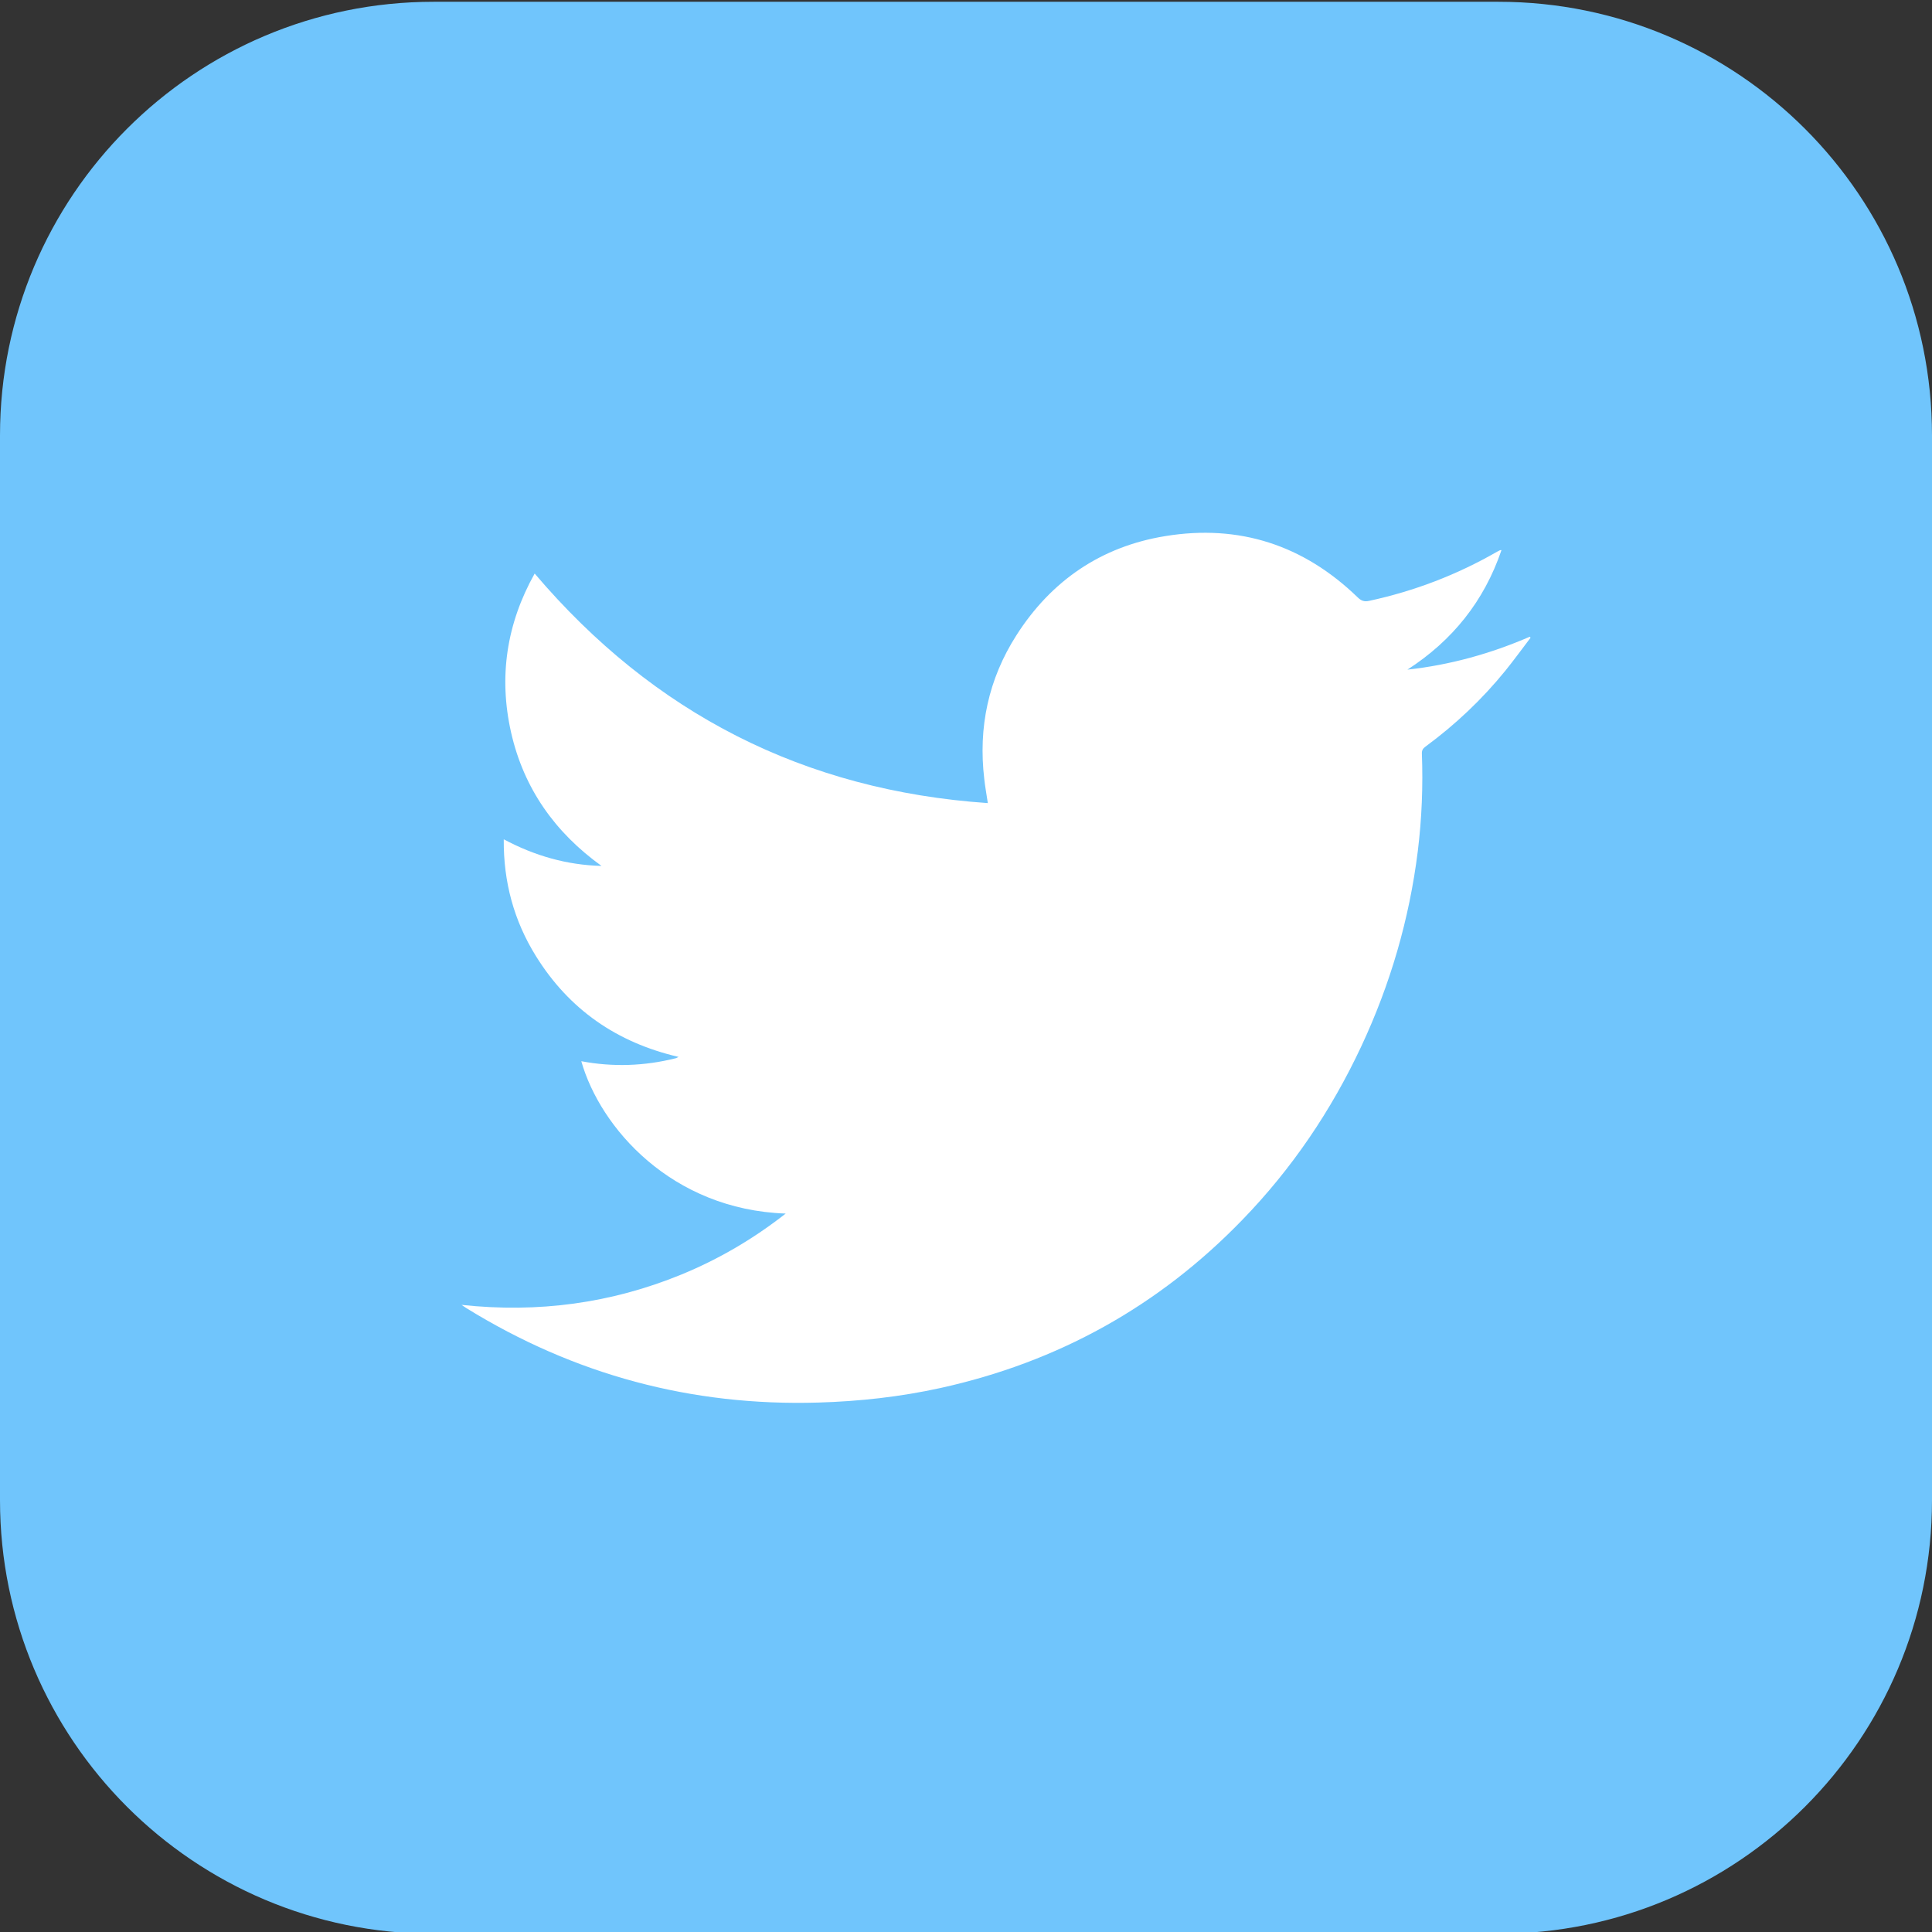
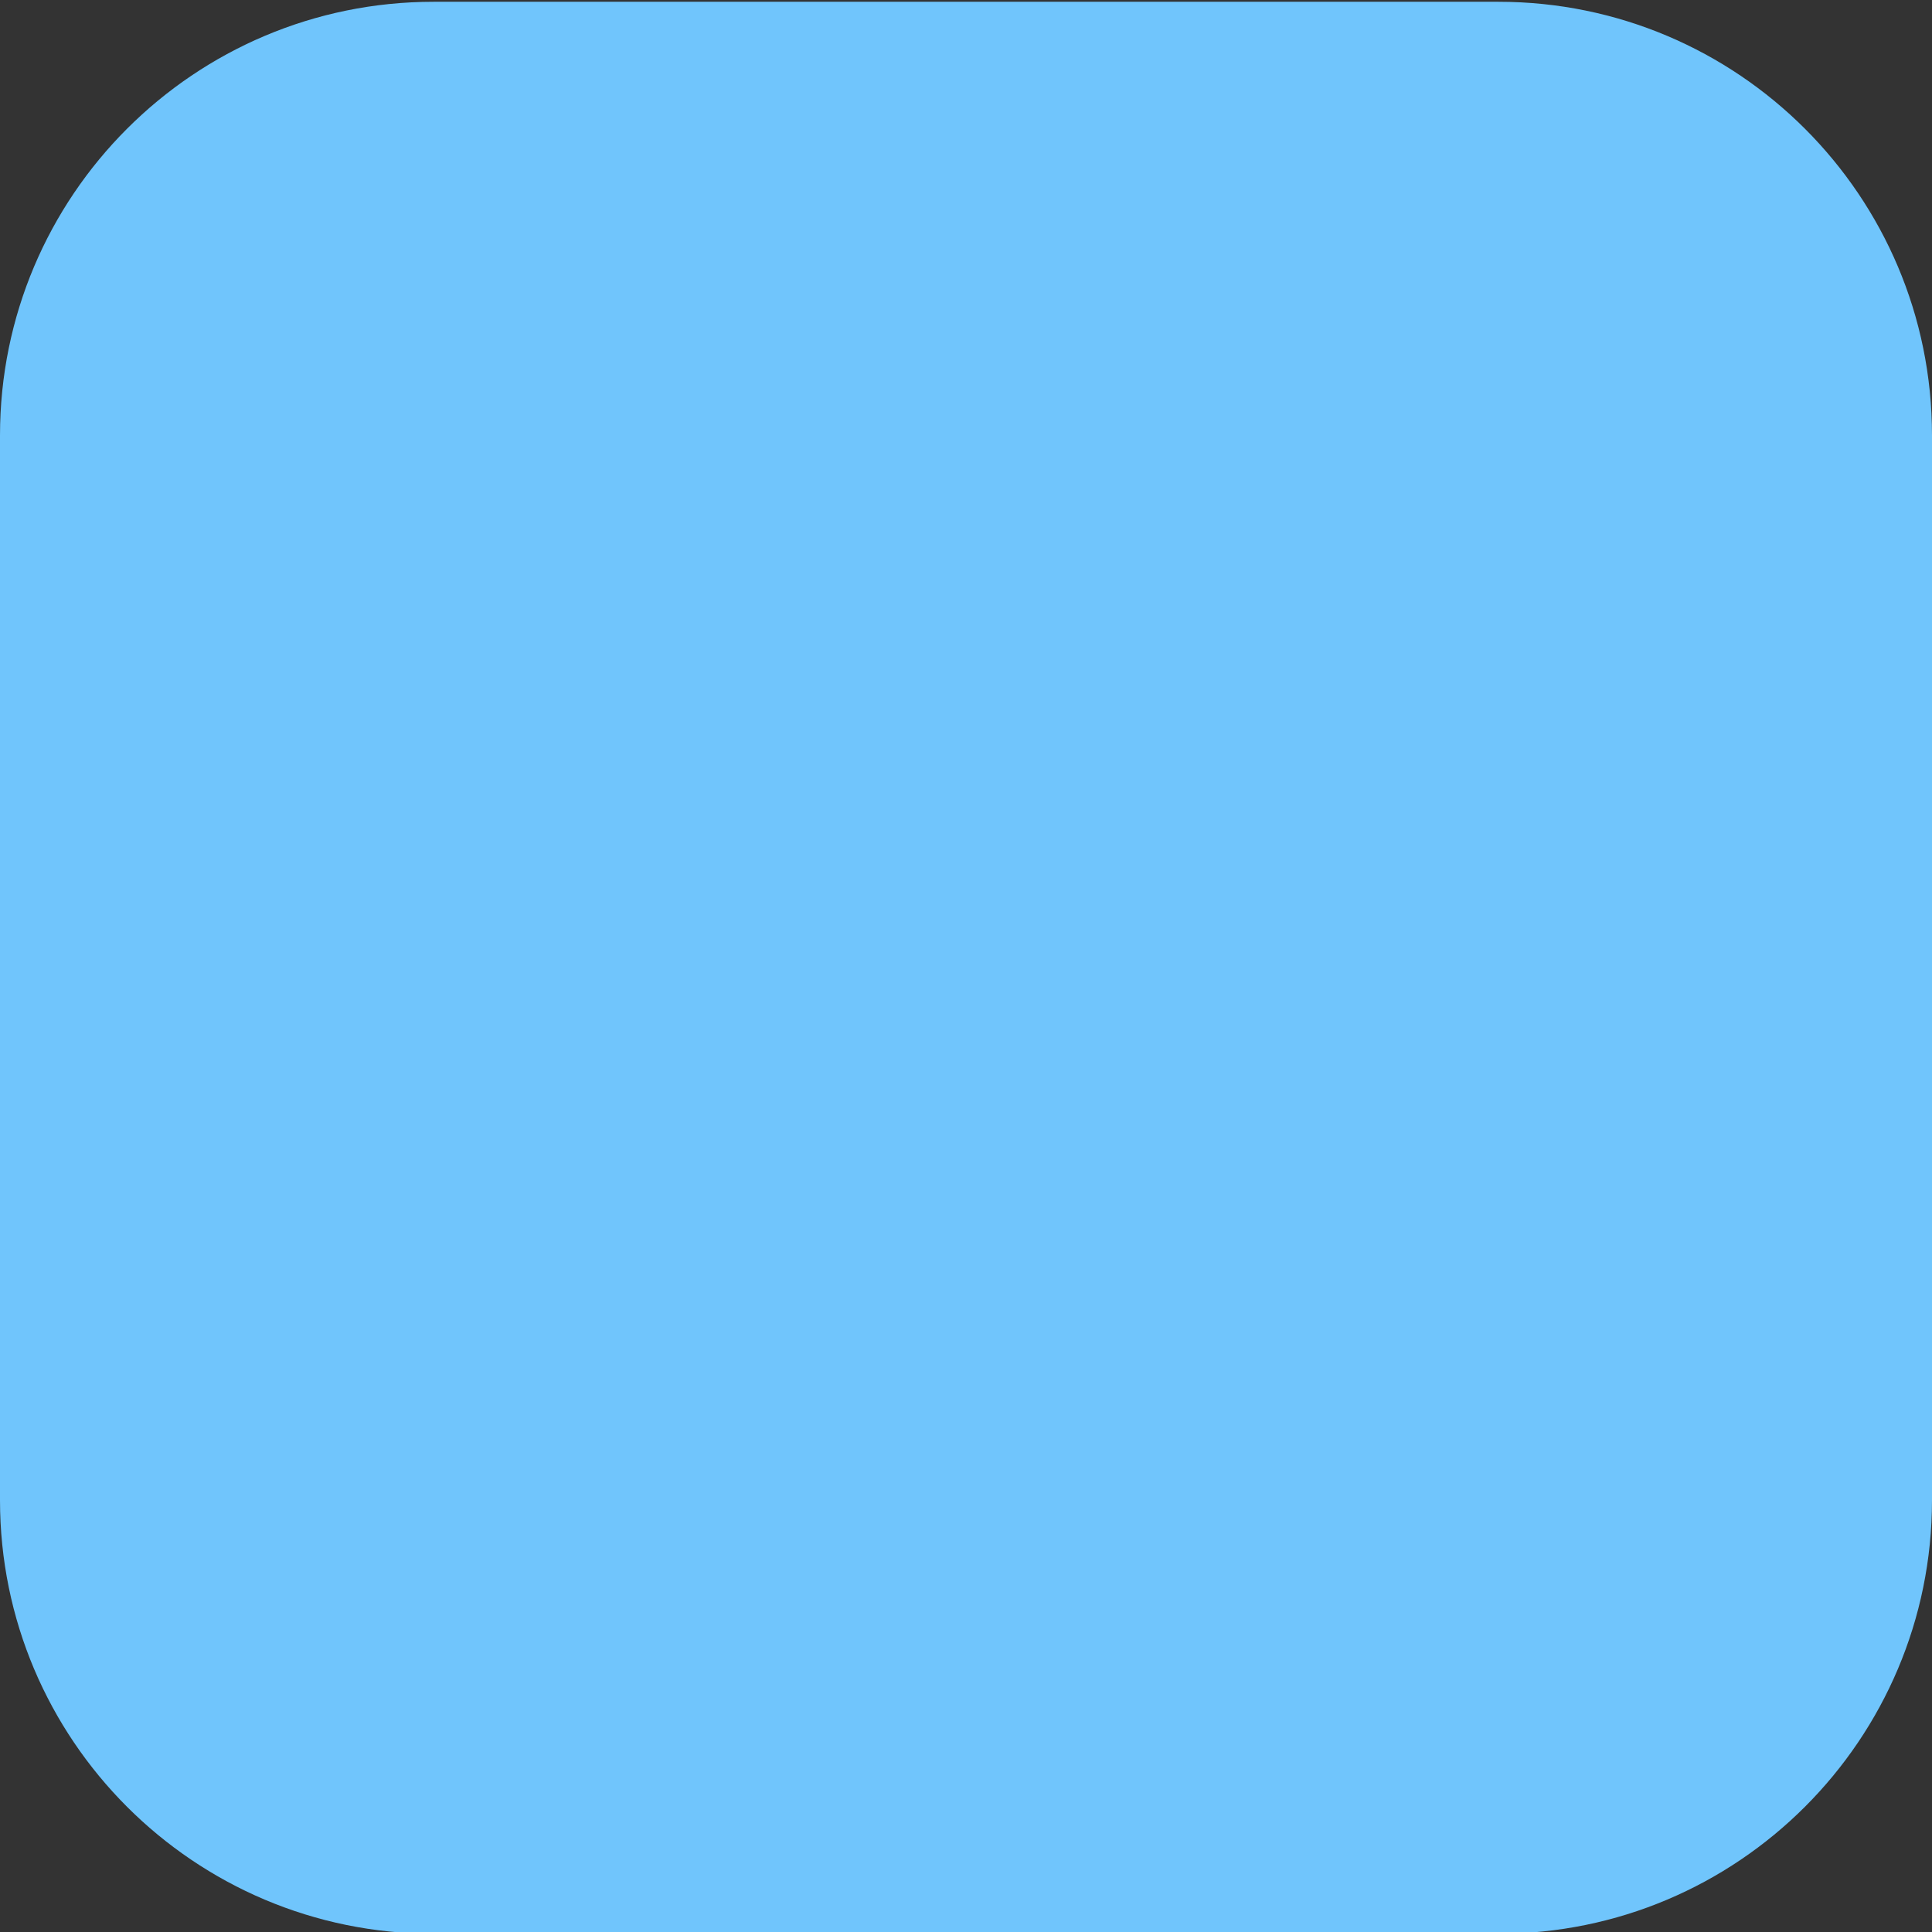
<svg xmlns="http://www.w3.org/2000/svg" version="1.1" id="Camada_1" x="0px" y="0px" width="50px" height="50px" viewBox="25 25 50 50" enable-background="new 25 25 50 50" xml:space="preserve">
  <rect x="25" y="25" width="50" height="50" fill="#333333" stroke="none" />
  <g>
    <path fill="#70C5FC" d="M75,63.824c0,6.197-5.025,11.221-11.223,11.221H36.221C30.024,75.046,25,70.021,25,63.824V36.268   c0-6.197,5.024-11.222,11.221-11.222h27.556C69.975,25.046,75,30.07,75,36.268V63.824z" />
-     <path fill="#FFFFFF" d="M45.334,56.407c-2.955-0.102-4.801-2.222-5.29-3.943c0.822,0.155,1.632,0.125,2.437-0.075   c0.021-0.003,0.041-0.019,0.081-0.036c-1.6-0.372-2.834-1.228-3.692-2.609c-0.57-0.917-0.842-1.92-0.833-3.023   c0.8,0.427,1.634,0.666,2.53,0.689c-1.203-0.867-2.009-2-2.339-3.449c-0.328-1.446-0.117-2.821,0.609-4.118   c3.08,3.626,6.975,5.614,11.728,5.941c-0.034-0.225-0.07-0.423-0.092-0.623c-0.159-1.337,0.107-2.585,0.83-3.718   c0.904-1.418,2.197-2.3,3.855-2.569c1.911-0.313,3.58,0.231,4.978,1.585c0.093,0.09,0.171,0.12,0.302,0.09   c1.17-0.253,2.27-0.675,3.307-1.271c0.025-0.015,0.051-0.028,0.076-0.039c0.005-0.003,0.014-0.002,0.037-0.002   c-0.45,1.322-1.269,2.34-2.434,3.093c1.101-0.12,2.151-0.413,3.166-0.851c0.009,0.009,0.015,0.018,0.021,0.025   c-0.217,0.285-0.428,0.575-0.652,0.853c-0.604,0.744-1.296,1.397-2.066,1.964c-0.066,0.048-0.097,0.094-0.095,0.178   c0.032,0.844-0.002,1.688-0.105,2.525c-0.22,1.767-0.712,3.452-1.466,5.062c-0.778,1.66-1.795,3.163-3.073,4.481   c-2.165,2.239-4.774,3.684-7.813,4.354c-1.041,0.229-2.099,0.346-3.166,0.377c-3.279,0.097-6.31-0.719-9.099-2.44   c-0.035-0.021-0.071-0.047-0.133-0.088c1.986,0.213,3.871-0.04,5.688-0.784C43.595,57.59,44.487,57.07,45.334,56.407z" />
  </g>
</svg>